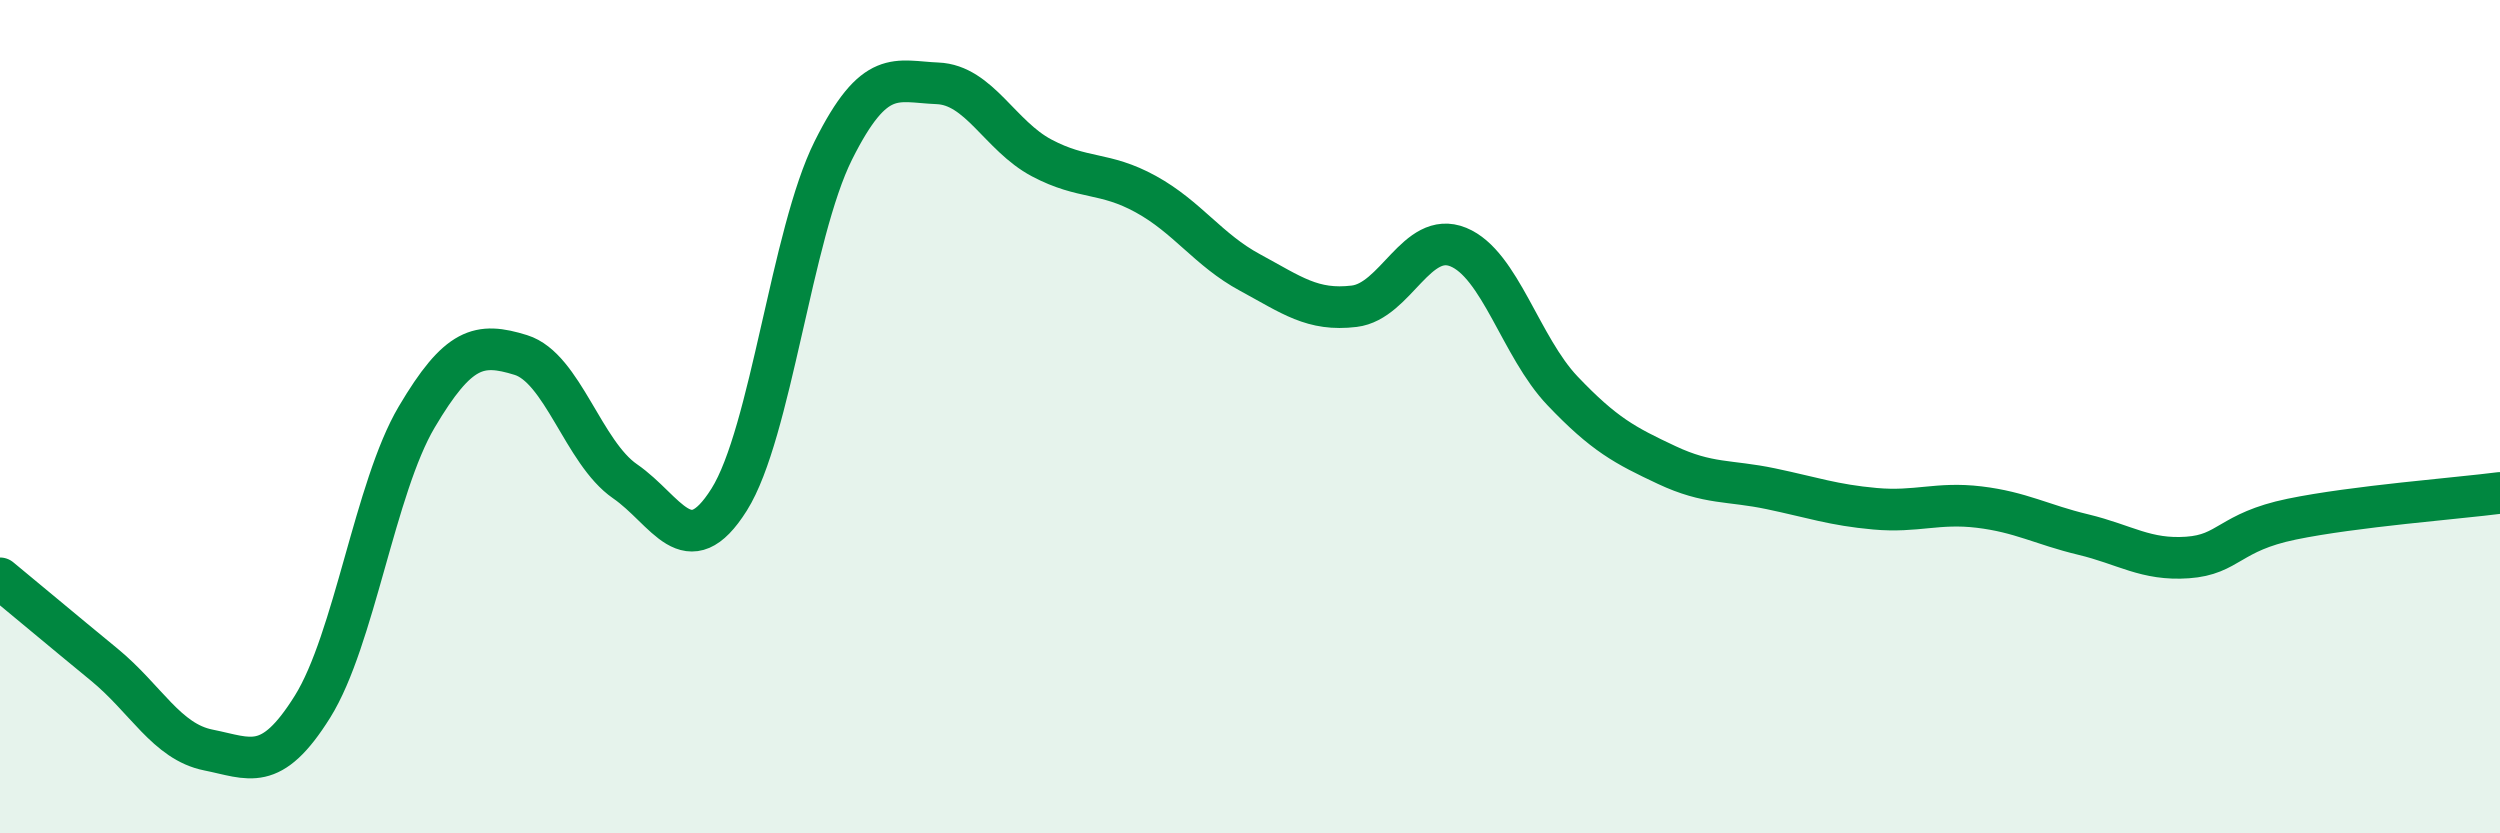
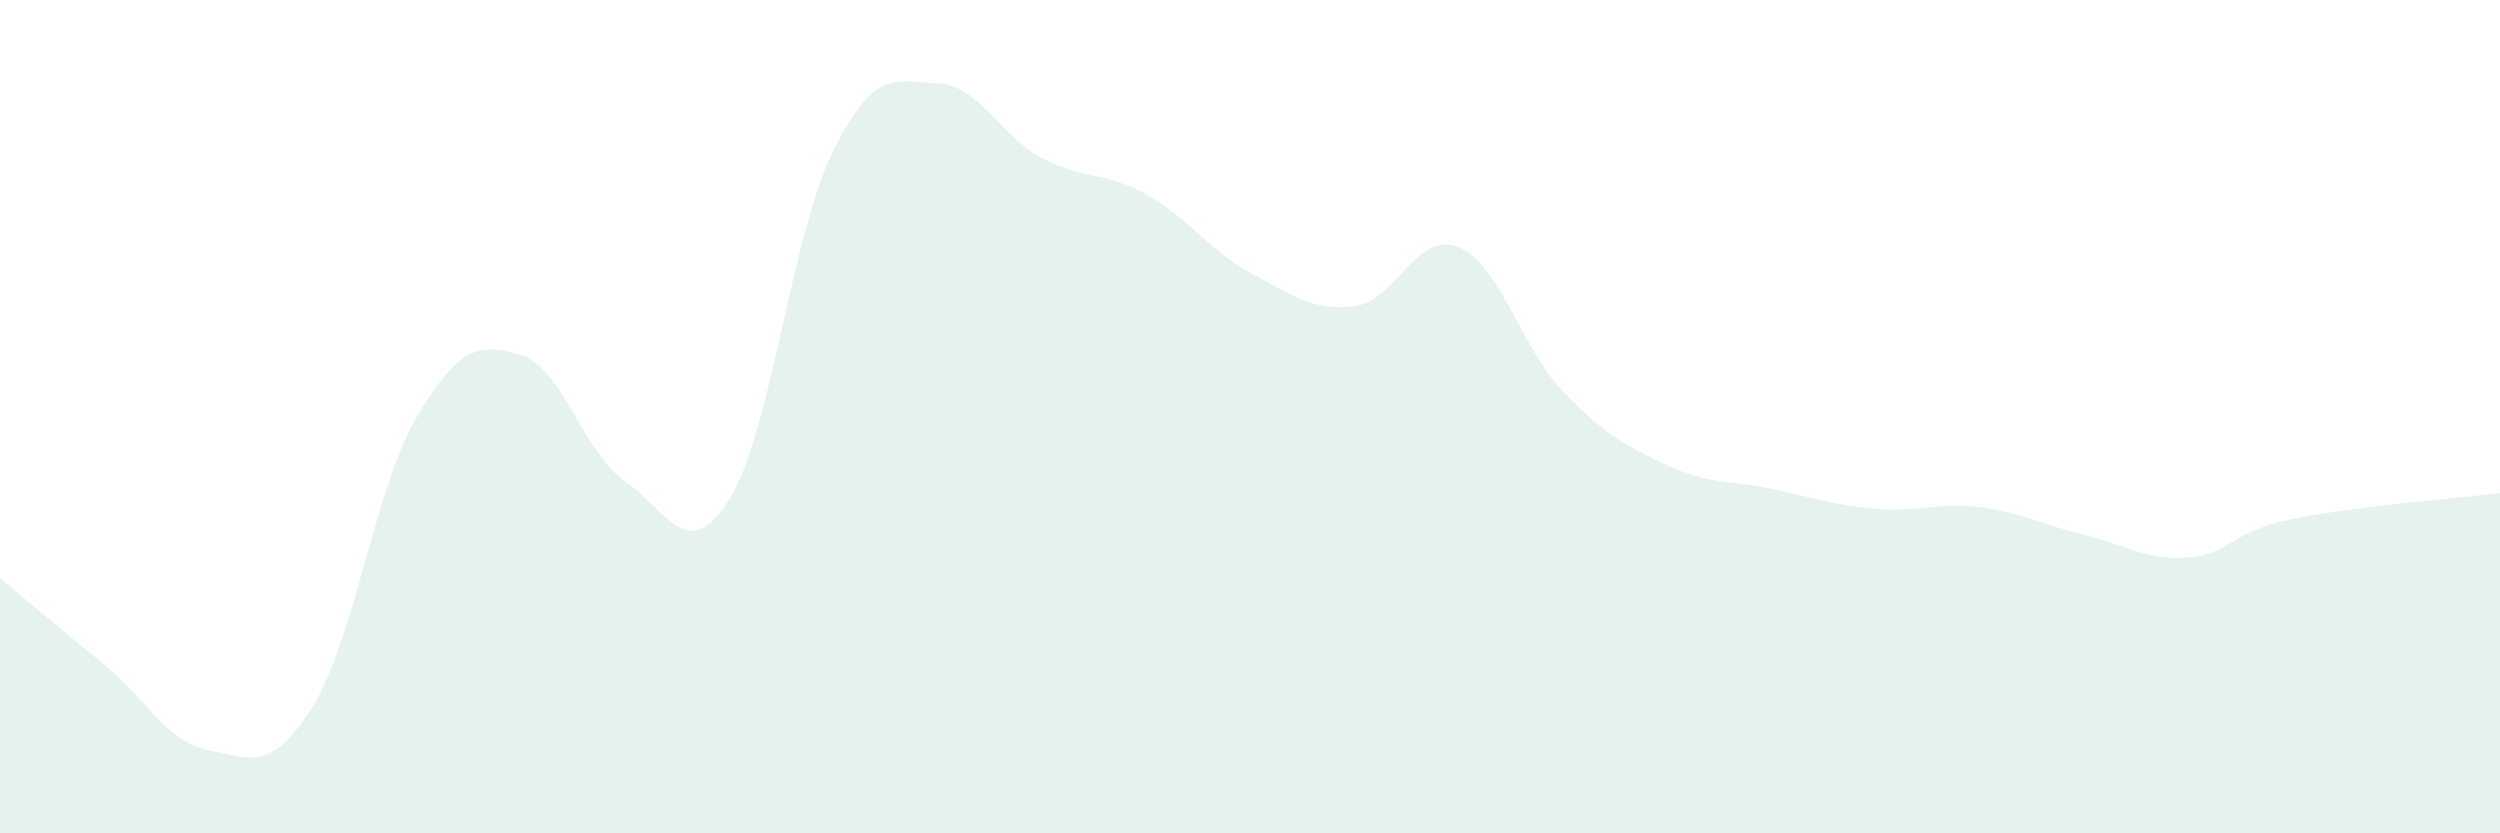
<svg xmlns="http://www.w3.org/2000/svg" width="60" height="20" viewBox="0 0 60 20">
  <path d="M 0,13.88 C 0.5,14.29 1.5,15.13 2.5,15.95 C 3.5,16.77 4,17.8 5,18 C 6,18.2 6.5,18.56 7.5,16.96 C 8.5,15.36 9,11.7 10,10.01 C 11,8.32 11.5,8.21 12.5,8.52 C 13.5,8.83 14,10.86 15,11.55 C 16,12.24 16.5,13.58 17.5,11.99 C 18.5,10.4 19,5.61 20,3.61 C 21,1.61 21.5,1.96 22.5,2 C 23.5,2.04 24,3.26 25,3.79 C 26,4.32 26.5,4.11 27.5,4.66 C 28.5,5.21 29,6 30,6.54 C 31,7.08 31.5,7.47 32.5,7.35 C 33.5,7.23 34,5.52 35,5.93 C 36,6.34 36.5,8.33 37.5,9.38 C 38.5,10.43 39,10.69 40,11.16 C 41,11.63 41.5,11.52 42.5,11.73 C 43.5,11.94 44,12.12 45,12.21 C 46,12.3 46.5,12.05 47.5,12.17 C 48.5,12.29 49,12.59 50,12.83 C 51,13.07 51.5,13.45 52.5,13.38 C 53.5,13.31 53.5,12.77 55,12.46 C 56.5,12.15 59,11.96 60,11.83L60 20L0 20Z" fill="#008740" opacity="0.1" stroke-linecap="round" stroke-linejoin="round" />
-   <path d="M 0,13.88 C 0.5,14.29 1.5,15.13 2.5,15.95 C 3.5,16.77 4,17.8 5,18 C 6,18.2 6.5,18.56 7.5,16.96 C 8.5,15.36 9,11.7 10,10.01 C 11,8.32 11.5,8.21 12.5,8.52 C 13.5,8.83 14,10.86 15,11.55 C 16,12.24 16.5,13.58 17.5,11.99 C 18.5,10.4 19,5.61 20,3.61 C 21,1.61 21.5,1.96 22.5,2 C 23.5,2.04 24,3.26 25,3.79 C 26,4.32 26.5,4.11 27.5,4.66 C 28.5,5.21 29,6 30,6.54 C 31,7.08 31.5,7.47 32.5,7.35 C 33.5,7.23 34,5.52 35,5.93 C 36,6.34 36.5,8.33 37.5,9.38 C 38.5,10.43 39,10.69 40,11.16 C 41,11.63 41.5,11.52 42.5,11.73 C 43.5,11.94 44,12.12 45,12.21 C 46,12.3 46.5,12.05 47.5,12.17 C 48.5,12.29 49,12.59 50,12.83 C 51,13.07 51.5,13.45 52.5,13.38 C 53.5,13.31 53.5,12.77 55,12.46 C 56.5,12.15 59,11.96 60,11.83" stroke="#008740" stroke-width="1" fill="none" stroke-linecap="round" stroke-linejoin="round" />
</svg>